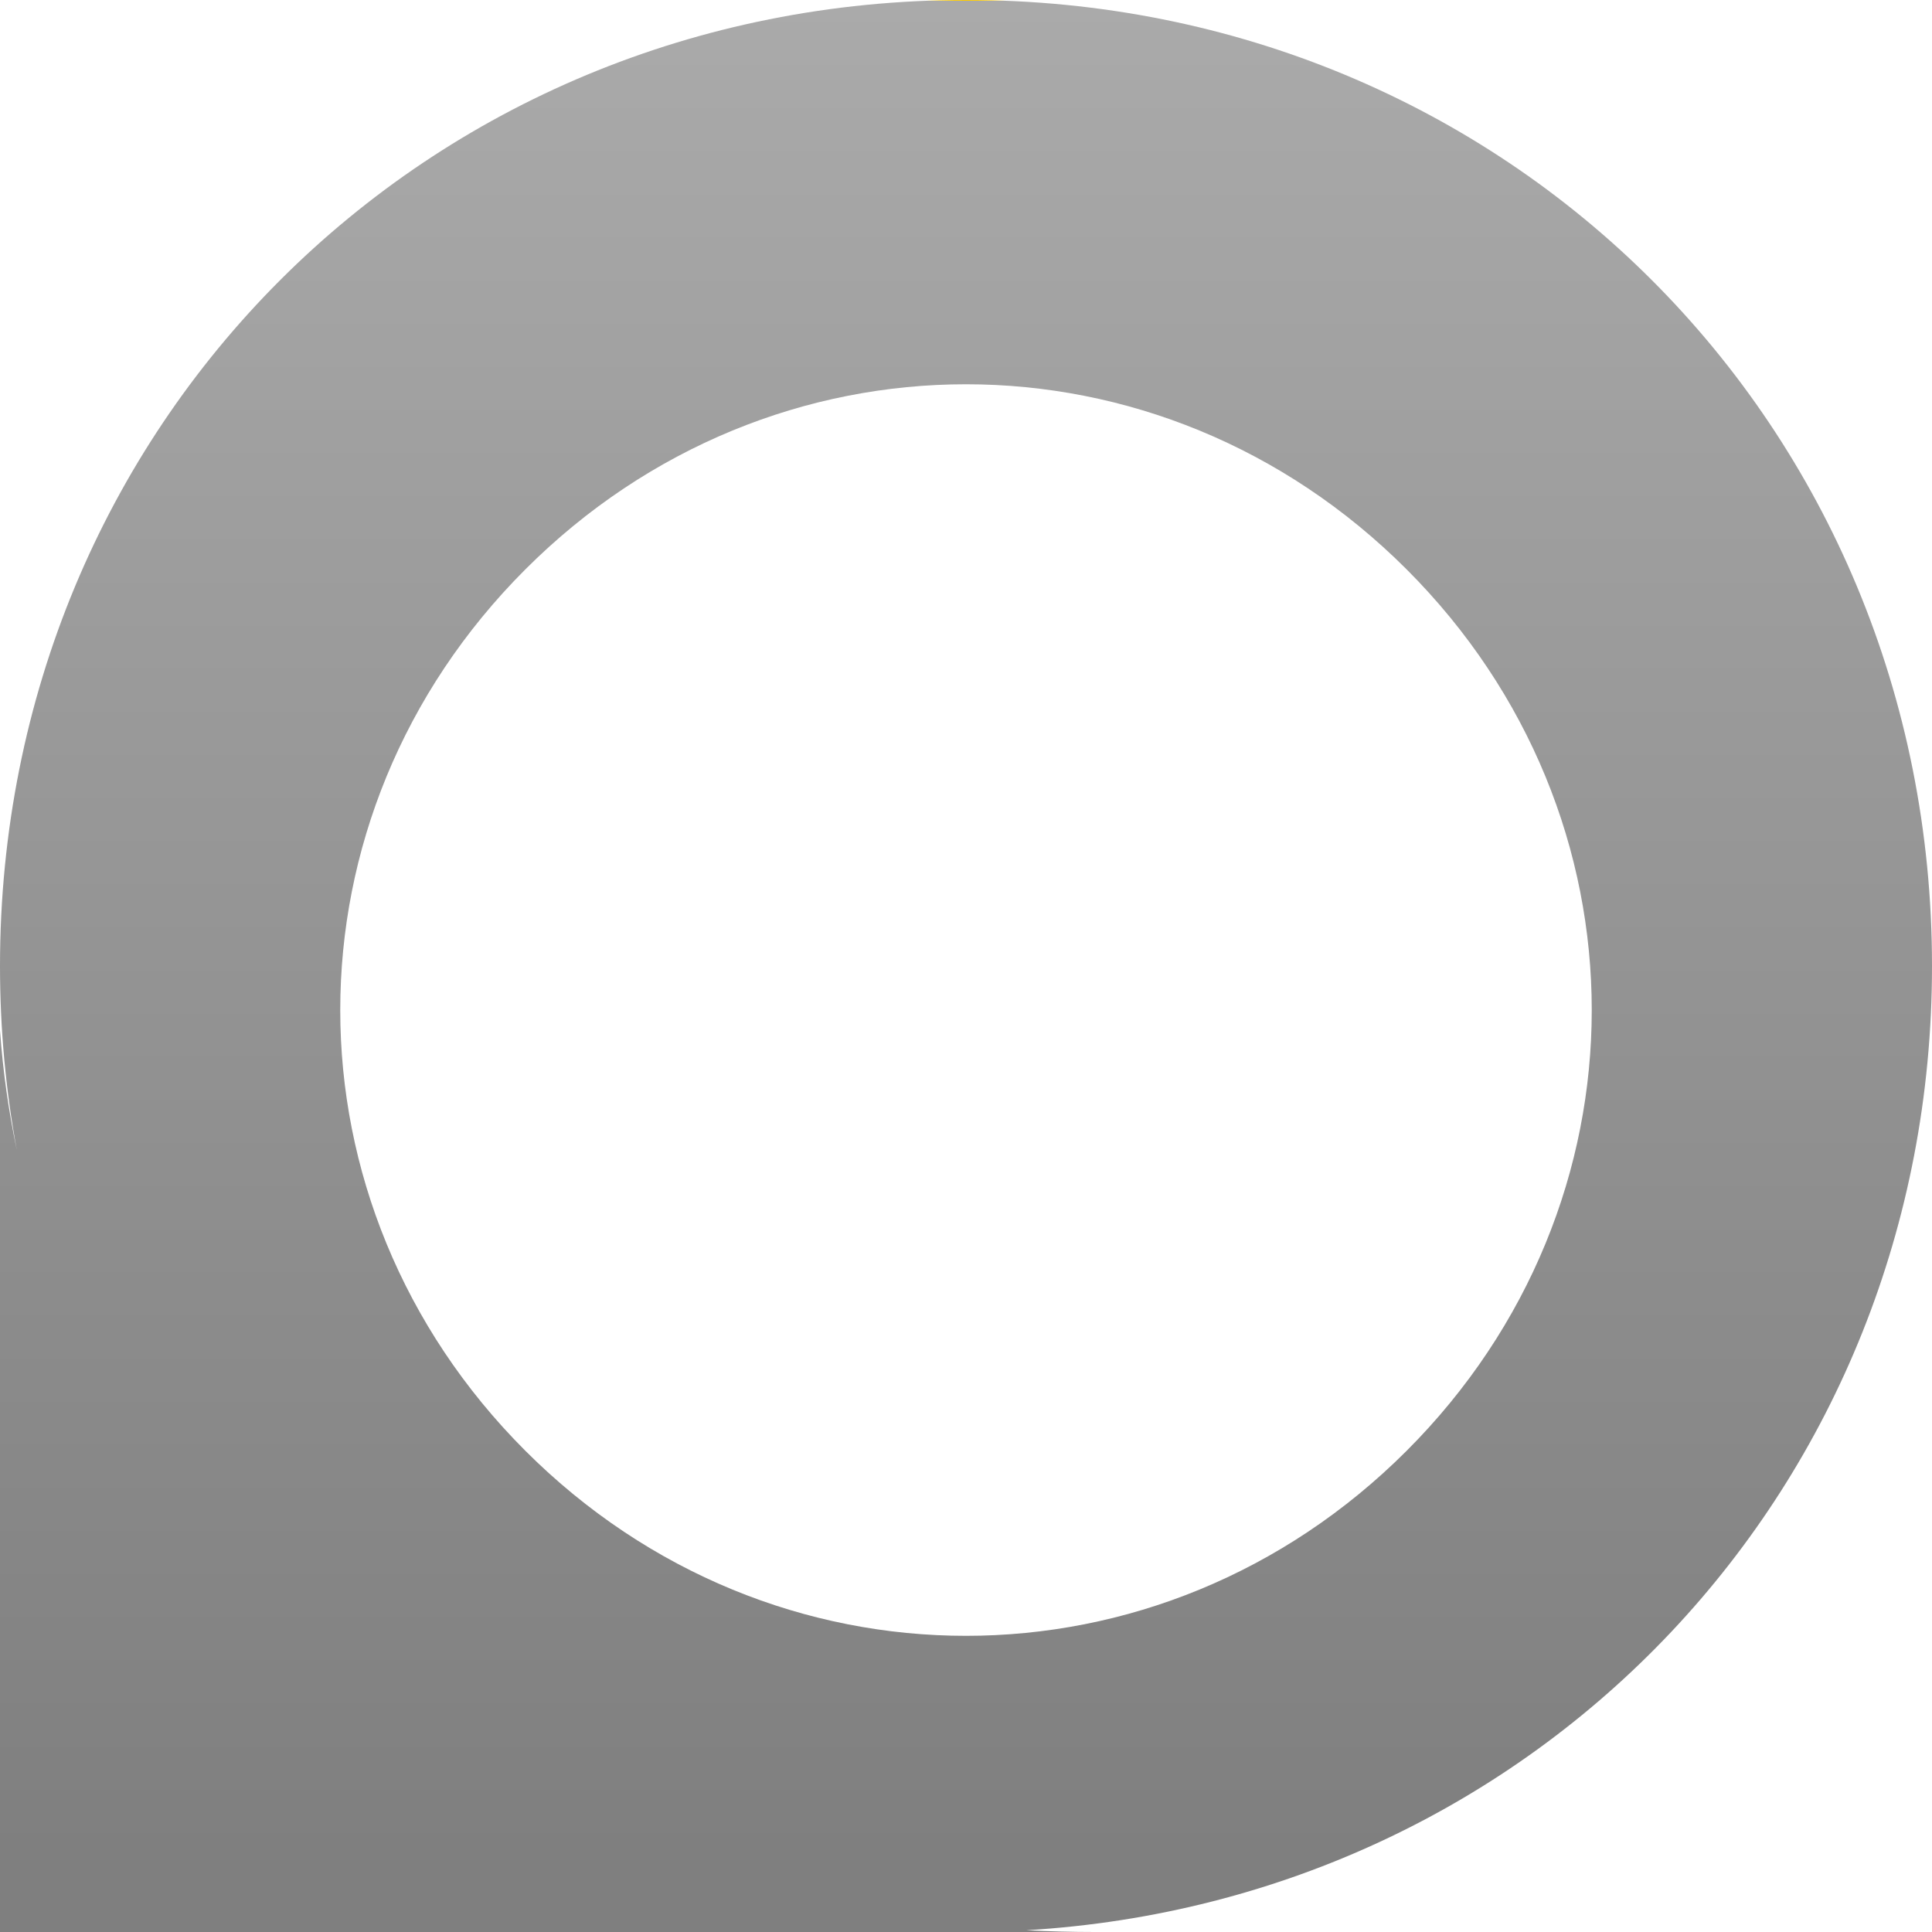
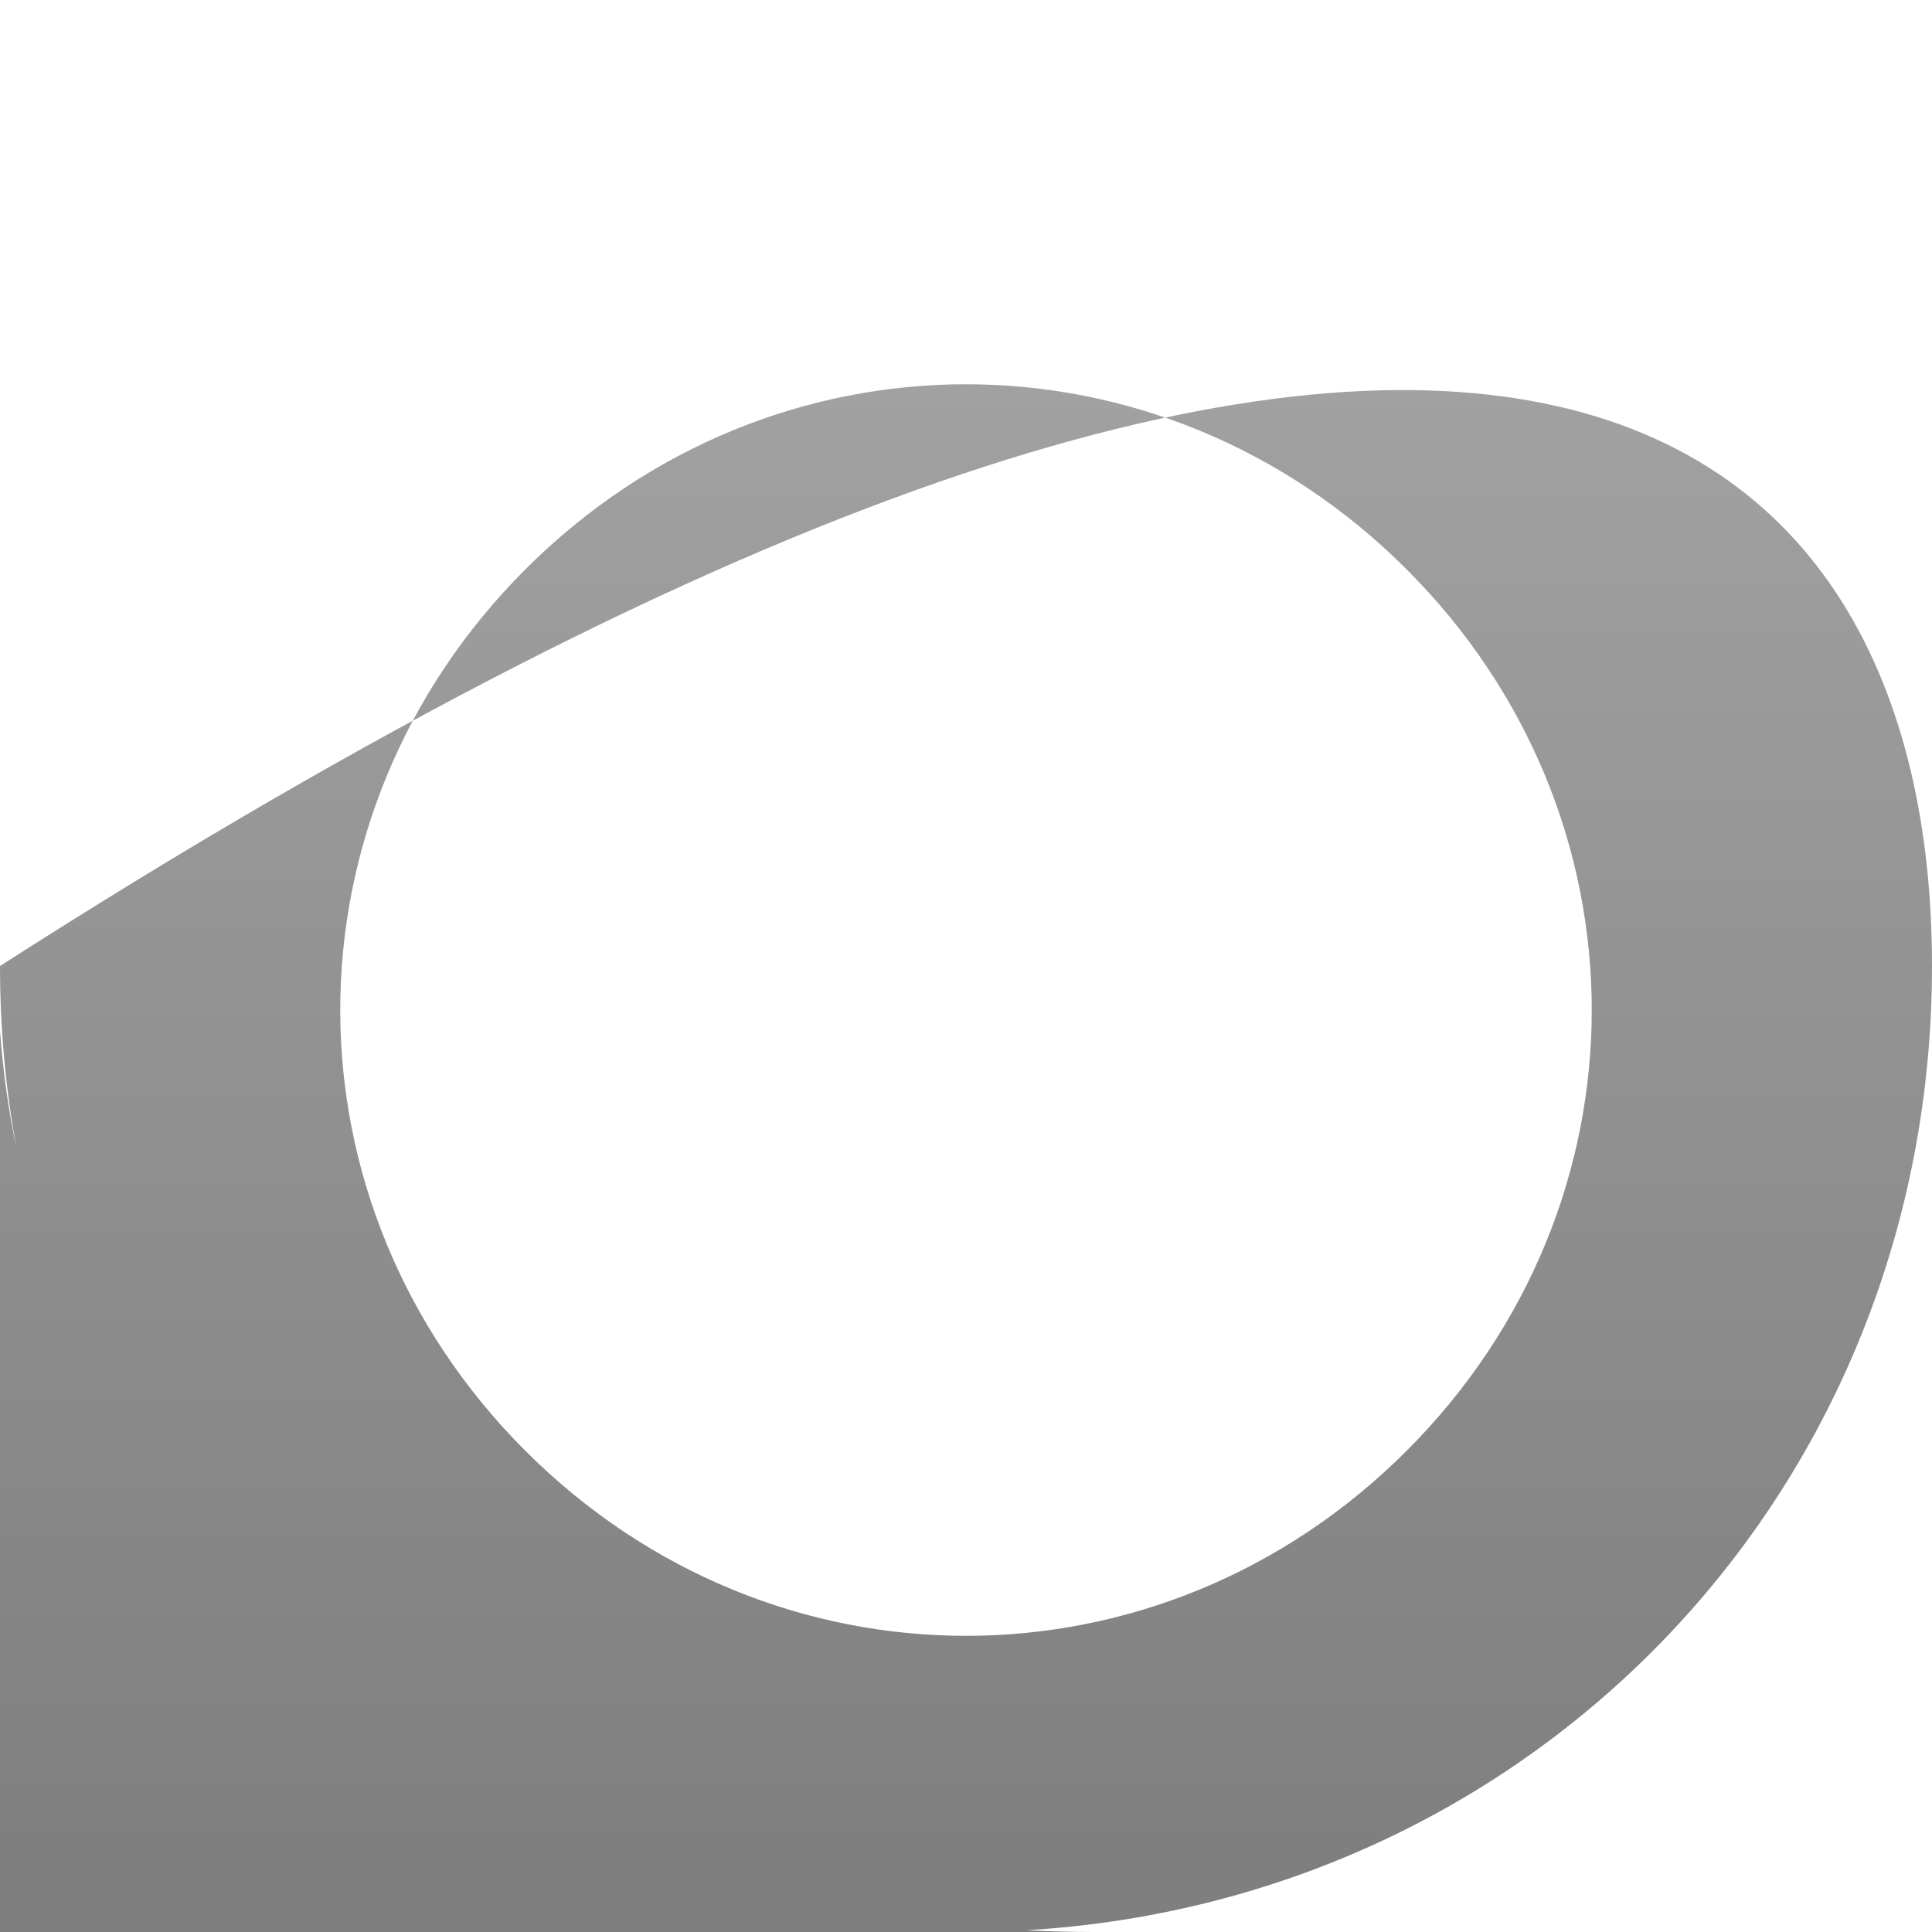
<svg xmlns="http://www.w3.org/2000/svg" version="1.1" width="22px" height="22px">
  <defs>
    <linearGradient gradientUnits="userSpaceOnUse" x1="11" y1="0" x2="11" y2="21.12" id="LinearGradient10908">
      <stop id="Stop10909" stop-color="#ffcc00" offset="0" />
      <stop id="Stop10910" stop-color="#aaaaaa" offset="0" />
      <stop id="Stop10911" stop-color="#7f7f7f" offset="1" />
    </linearGradient>
  </defs>
  <g transform="matrix(1 0 0 1 -869 -427 )">
-     <path d="M 11 22  L 0 22  L 0 11.733  C 0.033 12.197  0.098 12.653  0.192 13.098  C 0.066 12.421  0 11.719  0 11  C 0 4.84  4.84 0  11 0  C 17.16 0  22 4.84  22 11  C 22 16.929  17.516 21.635  11.687 21.98  C 11.945 21.993  12.205 22  12.467 22  L 11 22  Z M 5.982 6.484  C 3.172 9.294  3.172 13.71  5.982 16.52  C 8.792 19.33  13.208 19.33  16.018 16.52  C 18.828 13.71  18.828 9.294  16.018 6.484  C 13.208 3.673  8.792 3.673  5.982 6.484  Z " fill-rule="nonzero" fill="url(#LinearGradient10908)" stroke="none" transform="matrix(1 0 0 1 869 427 )" />
+     <path d="M 11 22  L 0 22  L 0 11.733  C 0.033 12.197  0.098 12.653  0.192 13.098  C 0.066 12.421  0 11.719  0 11  C 17.16 0  22 4.84  22 11  C 22 16.929  17.516 21.635  11.687 21.98  C 11.945 21.993  12.205 22  12.467 22  L 11 22  Z M 5.982 6.484  C 3.172 9.294  3.172 13.71  5.982 16.52  C 8.792 19.33  13.208 19.33  16.018 16.52  C 18.828 13.71  18.828 9.294  16.018 6.484  C 13.208 3.673  8.792 3.673  5.982 6.484  Z " fill-rule="nonzero" fill="url(#LinearGradient10908)" stroke="none" transform="matrix(1 0 0 1 869 427 )" />
  </g>
</svg>